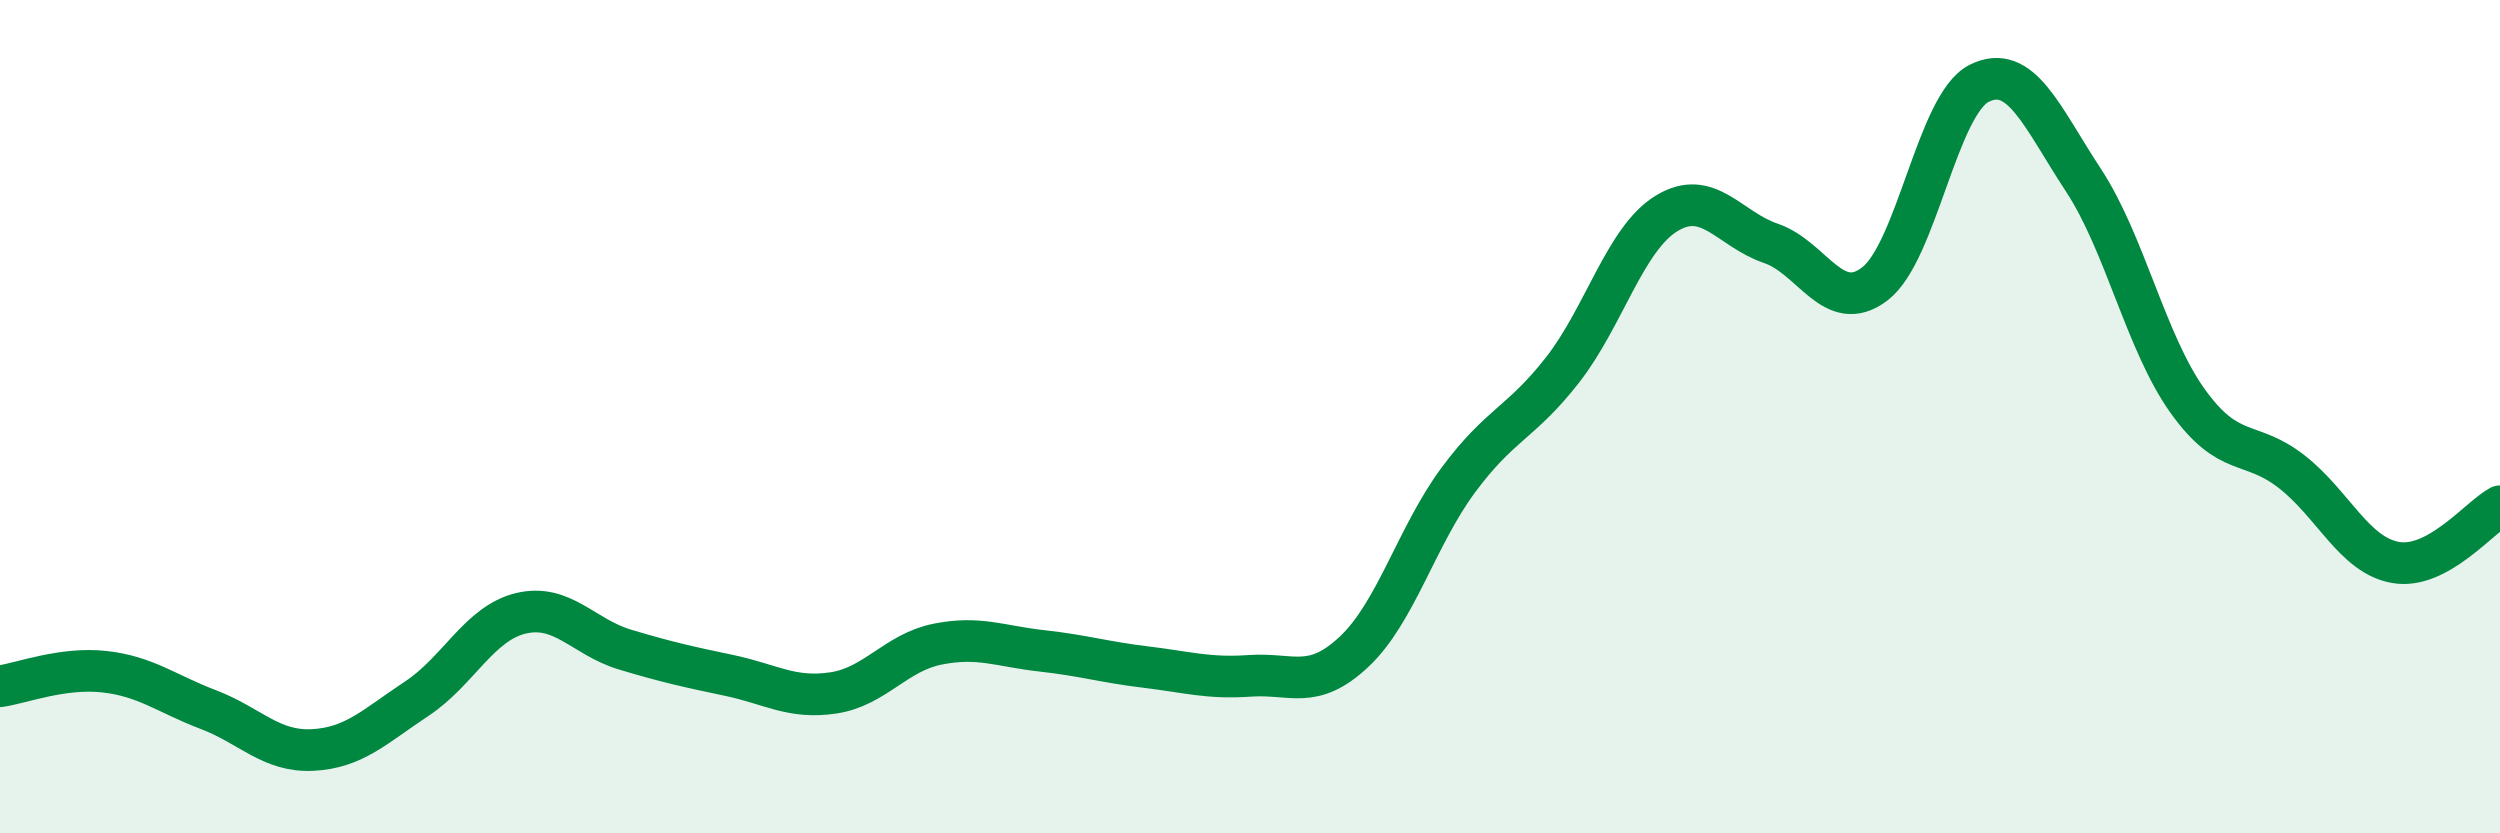
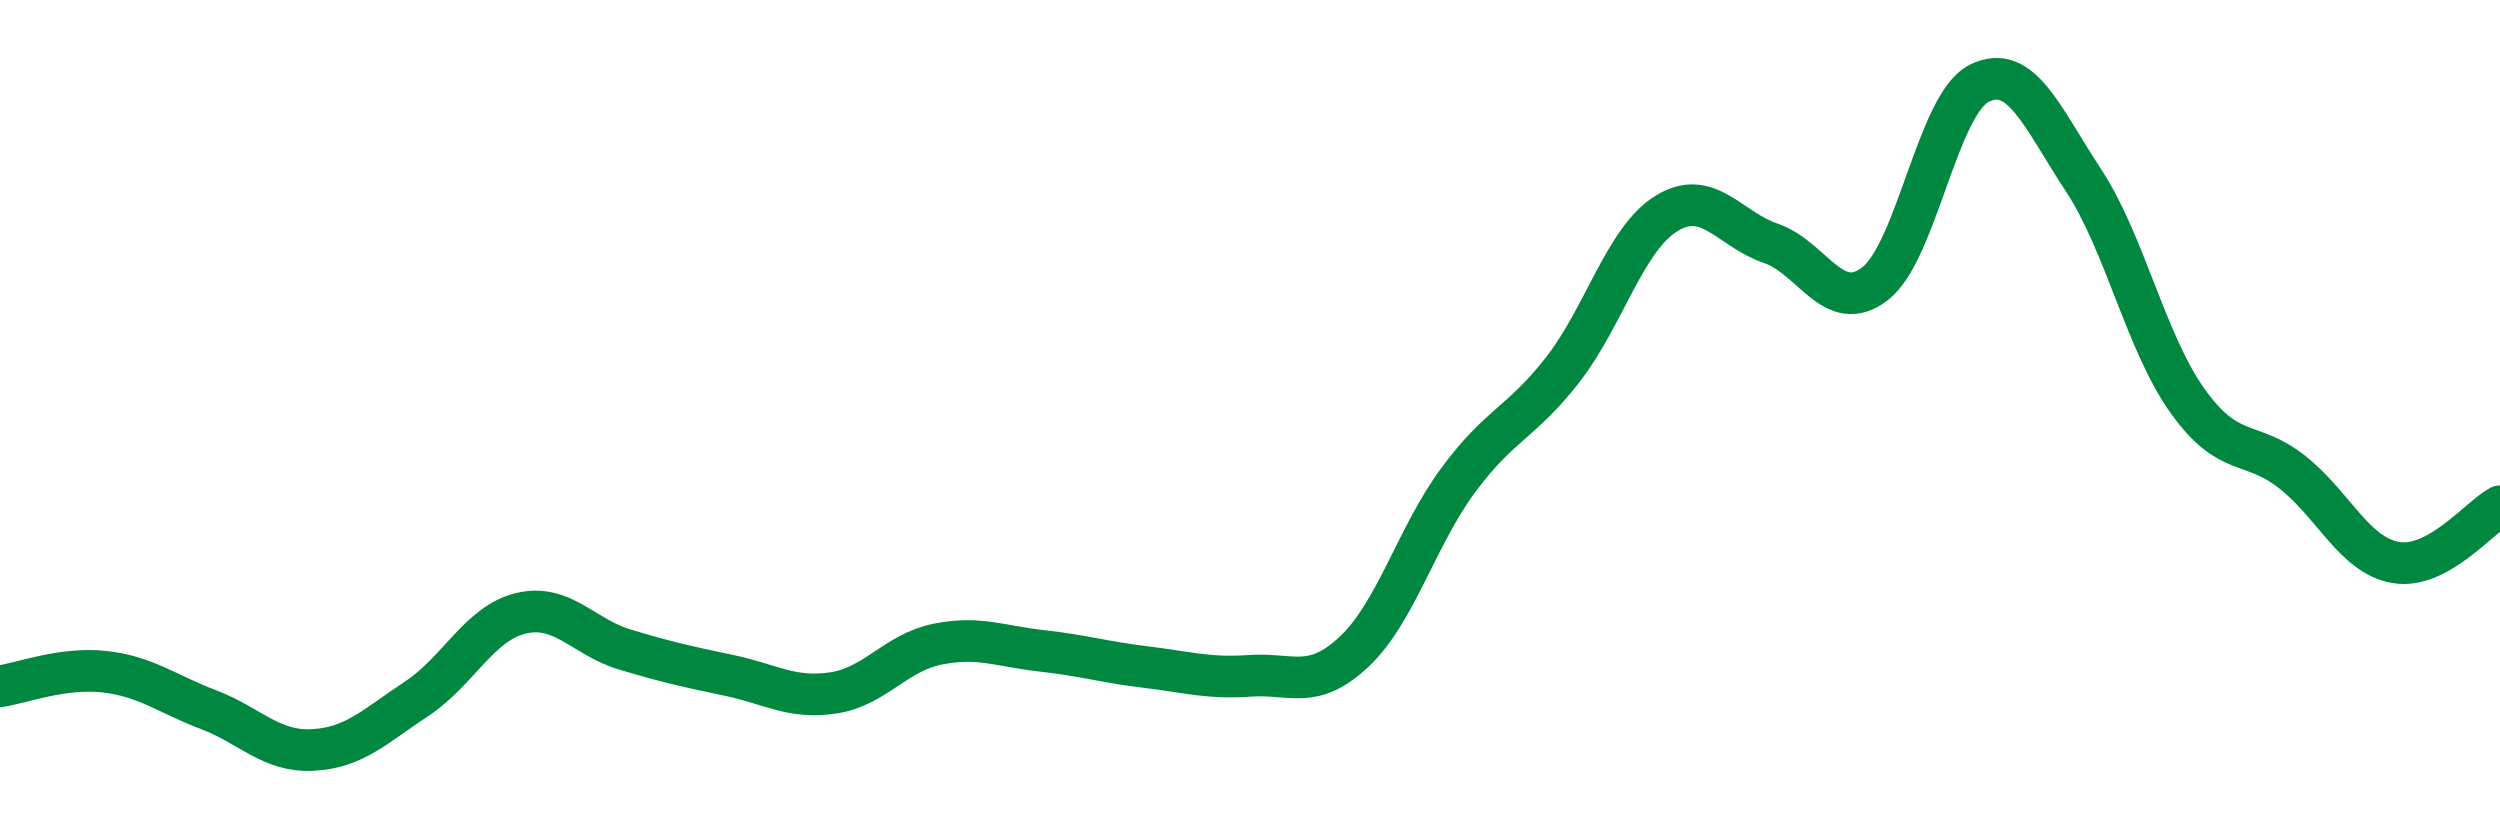
<svg xmlns="http://www.w3.org/2000/svg" width="60" height="20" viewBox="0 0 60 20">
-   <path d="M 0,16.47 C 0.5,16.4 1.5,16.01 2.5,16.12 C 3.5,16.23 4,16.65 5,17.03 C 6,17.41 6.5,18.05 7.5,18 C 8.5,17.95 9,17.43 10,16.77 C 11,16.11 11.5,14.96 12.5,14.72 C 13.5,14.48 14,15.29 15,15.59 C 16,15.89 16.5,16 17.5,16.21 C 18.5,16.42 19,16.78 20,16.63 C 21,16.48 21.5,15.66 22.5,15.46 C 23.5,15.26 24,15.51 25,15.62 C 26,15.73 26.5,15.89 27.5,16.01 C 28.5,16.13 29,16.29 30,16.22 C 31,16.15 31.5,16.58 32.5,15.64 C 33.5,14.7 34,12.87 35,11.52 C 36,10.17 36.5,10.16 37.5,8.88 C 38.5,7.6 39,5.73 40,5.12 C 41,4.51 41.5,5.5 42.5,5.84 C 43.5,6.18 44,7.58 45,6.81 C 46,6.04 46.5,2.5 47.5,2 C 48.5,1.5 49,2.8 50,4.32 C 51,5.84 51.5,8.22 52.5,9.62 C 53.5,11.02 54,10.54 55,11.32 C 56,12.1 56.5,13.33 57.5,13.5 C 58.5,13.67 59.5,12.42 60,12.15L60 20L0 20Z" fill="#008740" opacity="0.1" stroke-linecap="round" stroke-linejoin="round" />
  <path d="M 0,16.47 C 0.5,16.4 1.5,16.01 2.5,16.12 C 3.5,16.23 4,16.65 5,17.03 C 6,17.41 6.5,18.05 7.5,18 C 8.5,17.95 9,17.43 10,16.77 C 11,16.11 11.5,14.96 12.5,14.72 C 13.5,14.48 14,15.29 15,15.59 C 16,15.89 16.5,16 17.5,16.21 C 18.5,16.42 19,16.78 20,16.63 C 21,16.48 21.5,15.66 22.5,15.46 C 23.5,15.26 24,15.51 25,15.62 C 26,15.73 26.5,15.89 27.5,16.01 C 28.5,16.13 29,16.29 30,16.22 C 31,16.15 31.5,16.58 32.5,15.64 C 33.5,14.7 34,12.87 35,11.52 C 36,10.17 36.5,10.16 37.5,8.88 C 38.5,7.6 39,5.73 40,5.12 C 41,4.51 41.5,5.5 42.5,5.84 C 43.5,6.18 44,7.58 45,6.81 C 46,6.04 46.5,2.5 47.5,2 C 48.5,1.5 49,2.8 50,4.32 C 51,5.84 51.5,8.22 52.5,9.62 C 53.5,11.02 54,10.54 55,11.32 C 56,12.1 56.5,13.33 57.5,13.5 C 58.5,13.67 59.5,12.42 60,12.15" stroke="#008740" stroke-width="1" fill="none" stroke-linecap="round" stroke-linejoin="round" />
</svg>